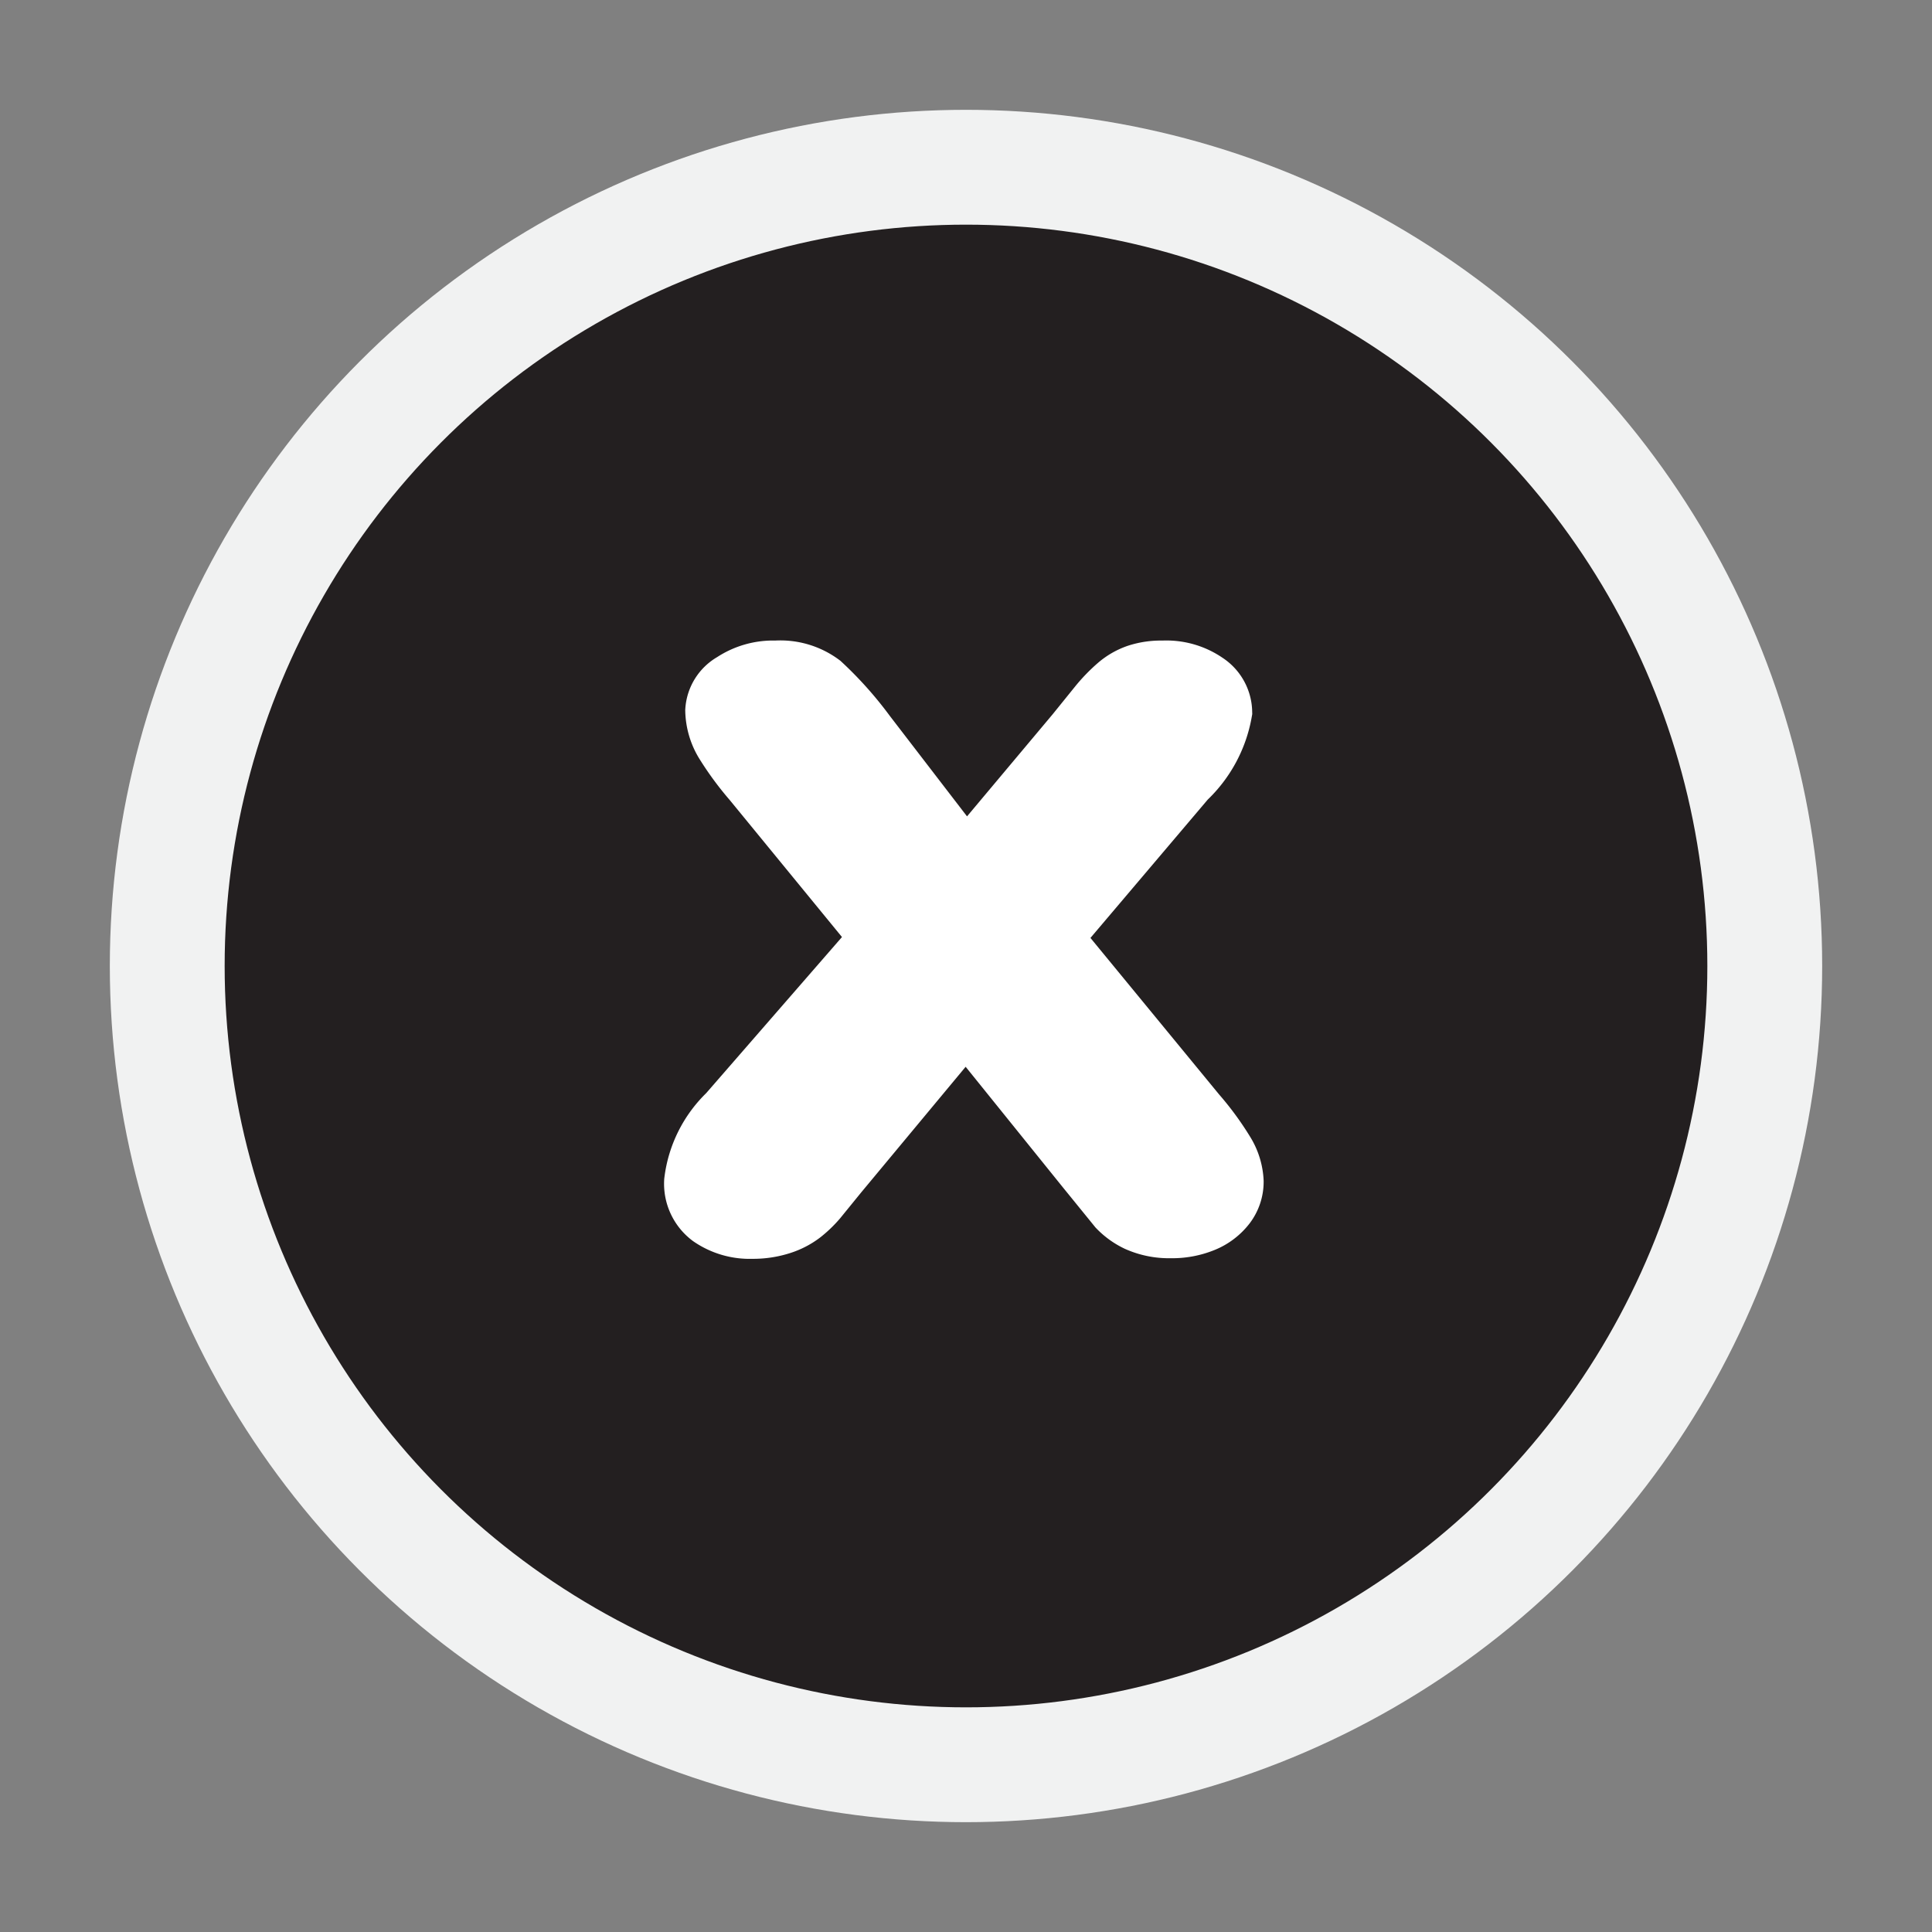
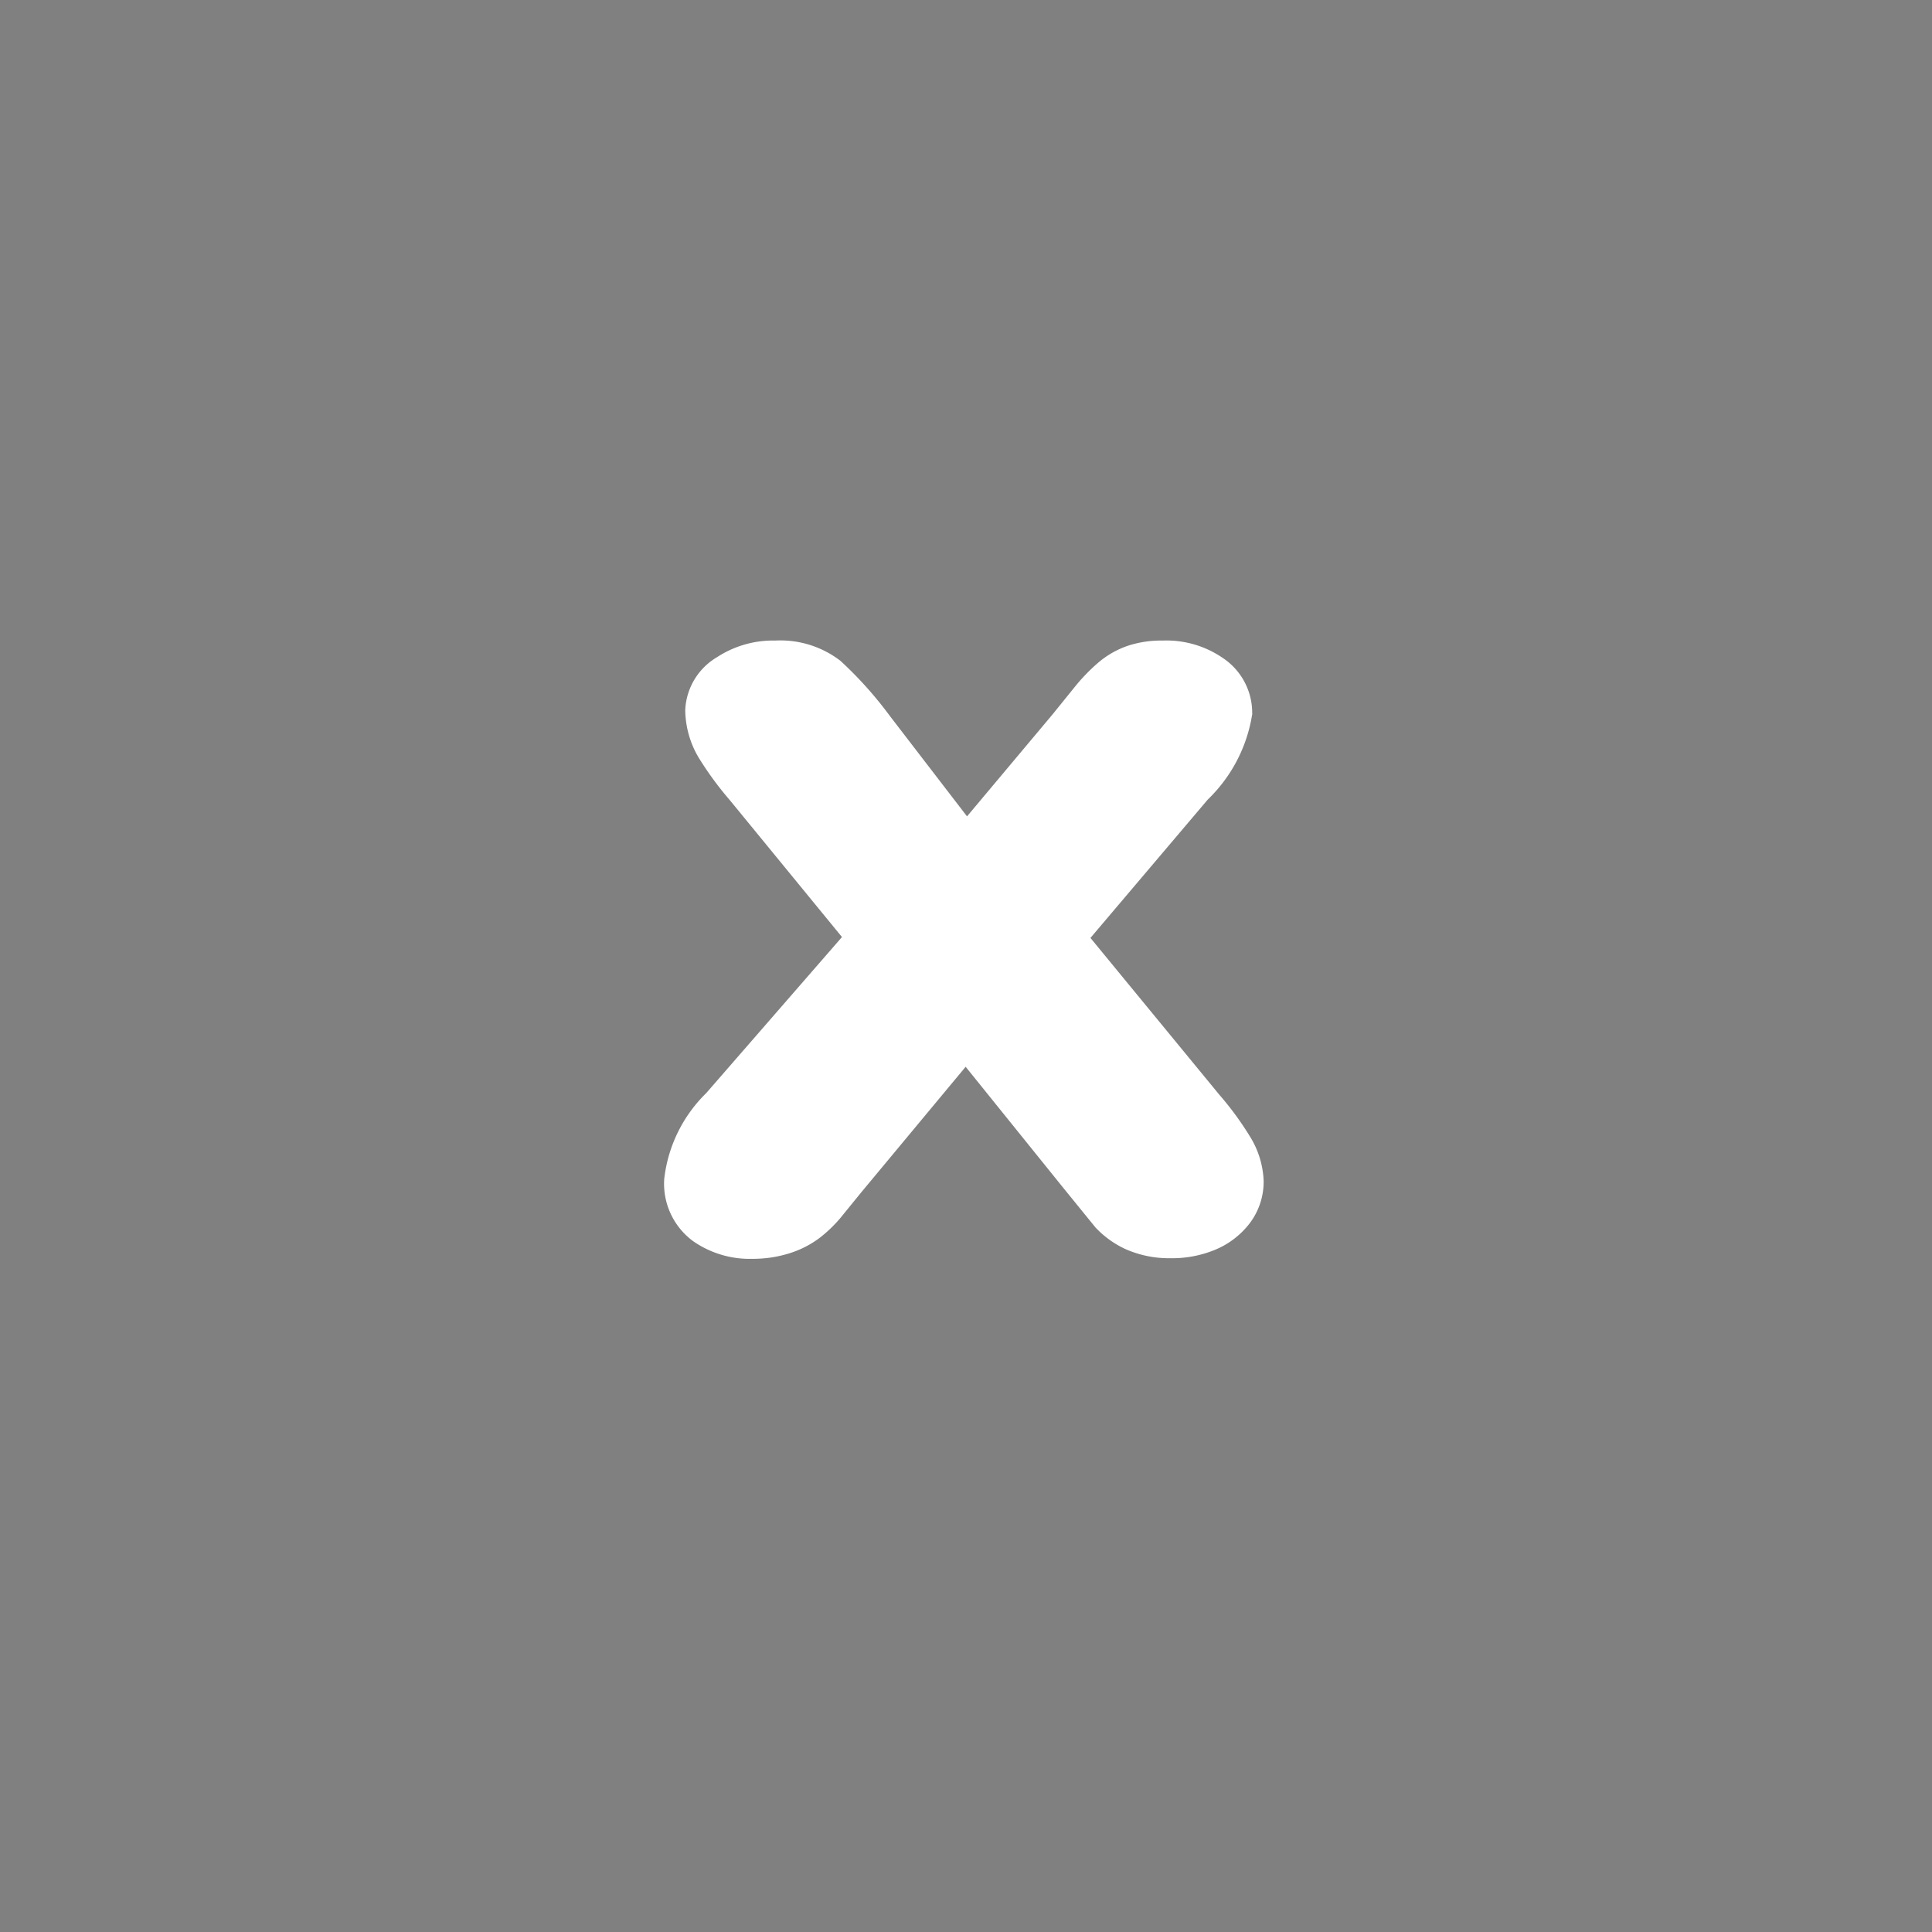
<svg xmlns="http://www.w3.org/2000/svg" id="tourassets" viewBox="0 0 32 32">
  <rect x="0" y="0" width="32" height="32" fill="#808080" stroke="none" />
  <title>graphics</title>
-   <circle cx="16" cy="16" r="13.23" style="fill:#231f20;stroke:#f1f2f2;stroke-miterlimit:10;stroke-width:1.902px" />
  <path d="M12.06,18.45l2.54-2.92-2.13-2.6A4.94,4.94,0,0,1,12,12.29a1.07,1.07,0,0,1-.15-0.52,0.57,0.57,0,0,1,.29-0.46,1.2,1.2,0,0,1,.71-0.2,1.13,1.13,0,0,1,.75.22,5.91,5.91,0,0,1,.74.83L16,14.32l1.82-2.17,0.38-.47a2.61,2.61,0,0,1,.31-0.32,1,1,0,0,1,.33-0.19,1.26,1.26,0,0,1,.42-0.06,1.15,1.15,0,0,1,.71.2,0.59,0.59,0,0,1,.27.48,2,2,0,0,1-.6,1.11l-2.23,2.63,2.4,2.92a4.71,4.71,0,0,1,.47.64,1,1,0,0,1,.15.48,0.64,0.64,0,0,1-.13.39,0.89,0.89,0,0,1-.37.28,1.36,1.36,0,0,1-.54.1,1.28,1.28,0,0,1-.55-0.11A1.11,1.11,0,0,1,18.52,20L18,19.36l-2-2.48-2.12,2.55-0.35.43a1.79,1.79,0,0,1-.25.24,1.14,1.14,0,0,1-.35.18,1.5,1.5,0,0,1-.47.07,1.14,1.14,0,0,1-.69-0.2,0.68,0.68,0,0,1-.27-0.58A1.86,1.86,0,0,1,12.06,18.45Z" style="fill:#fff;stroke:#fff;stroke-miterlimit:10" />
</svg>